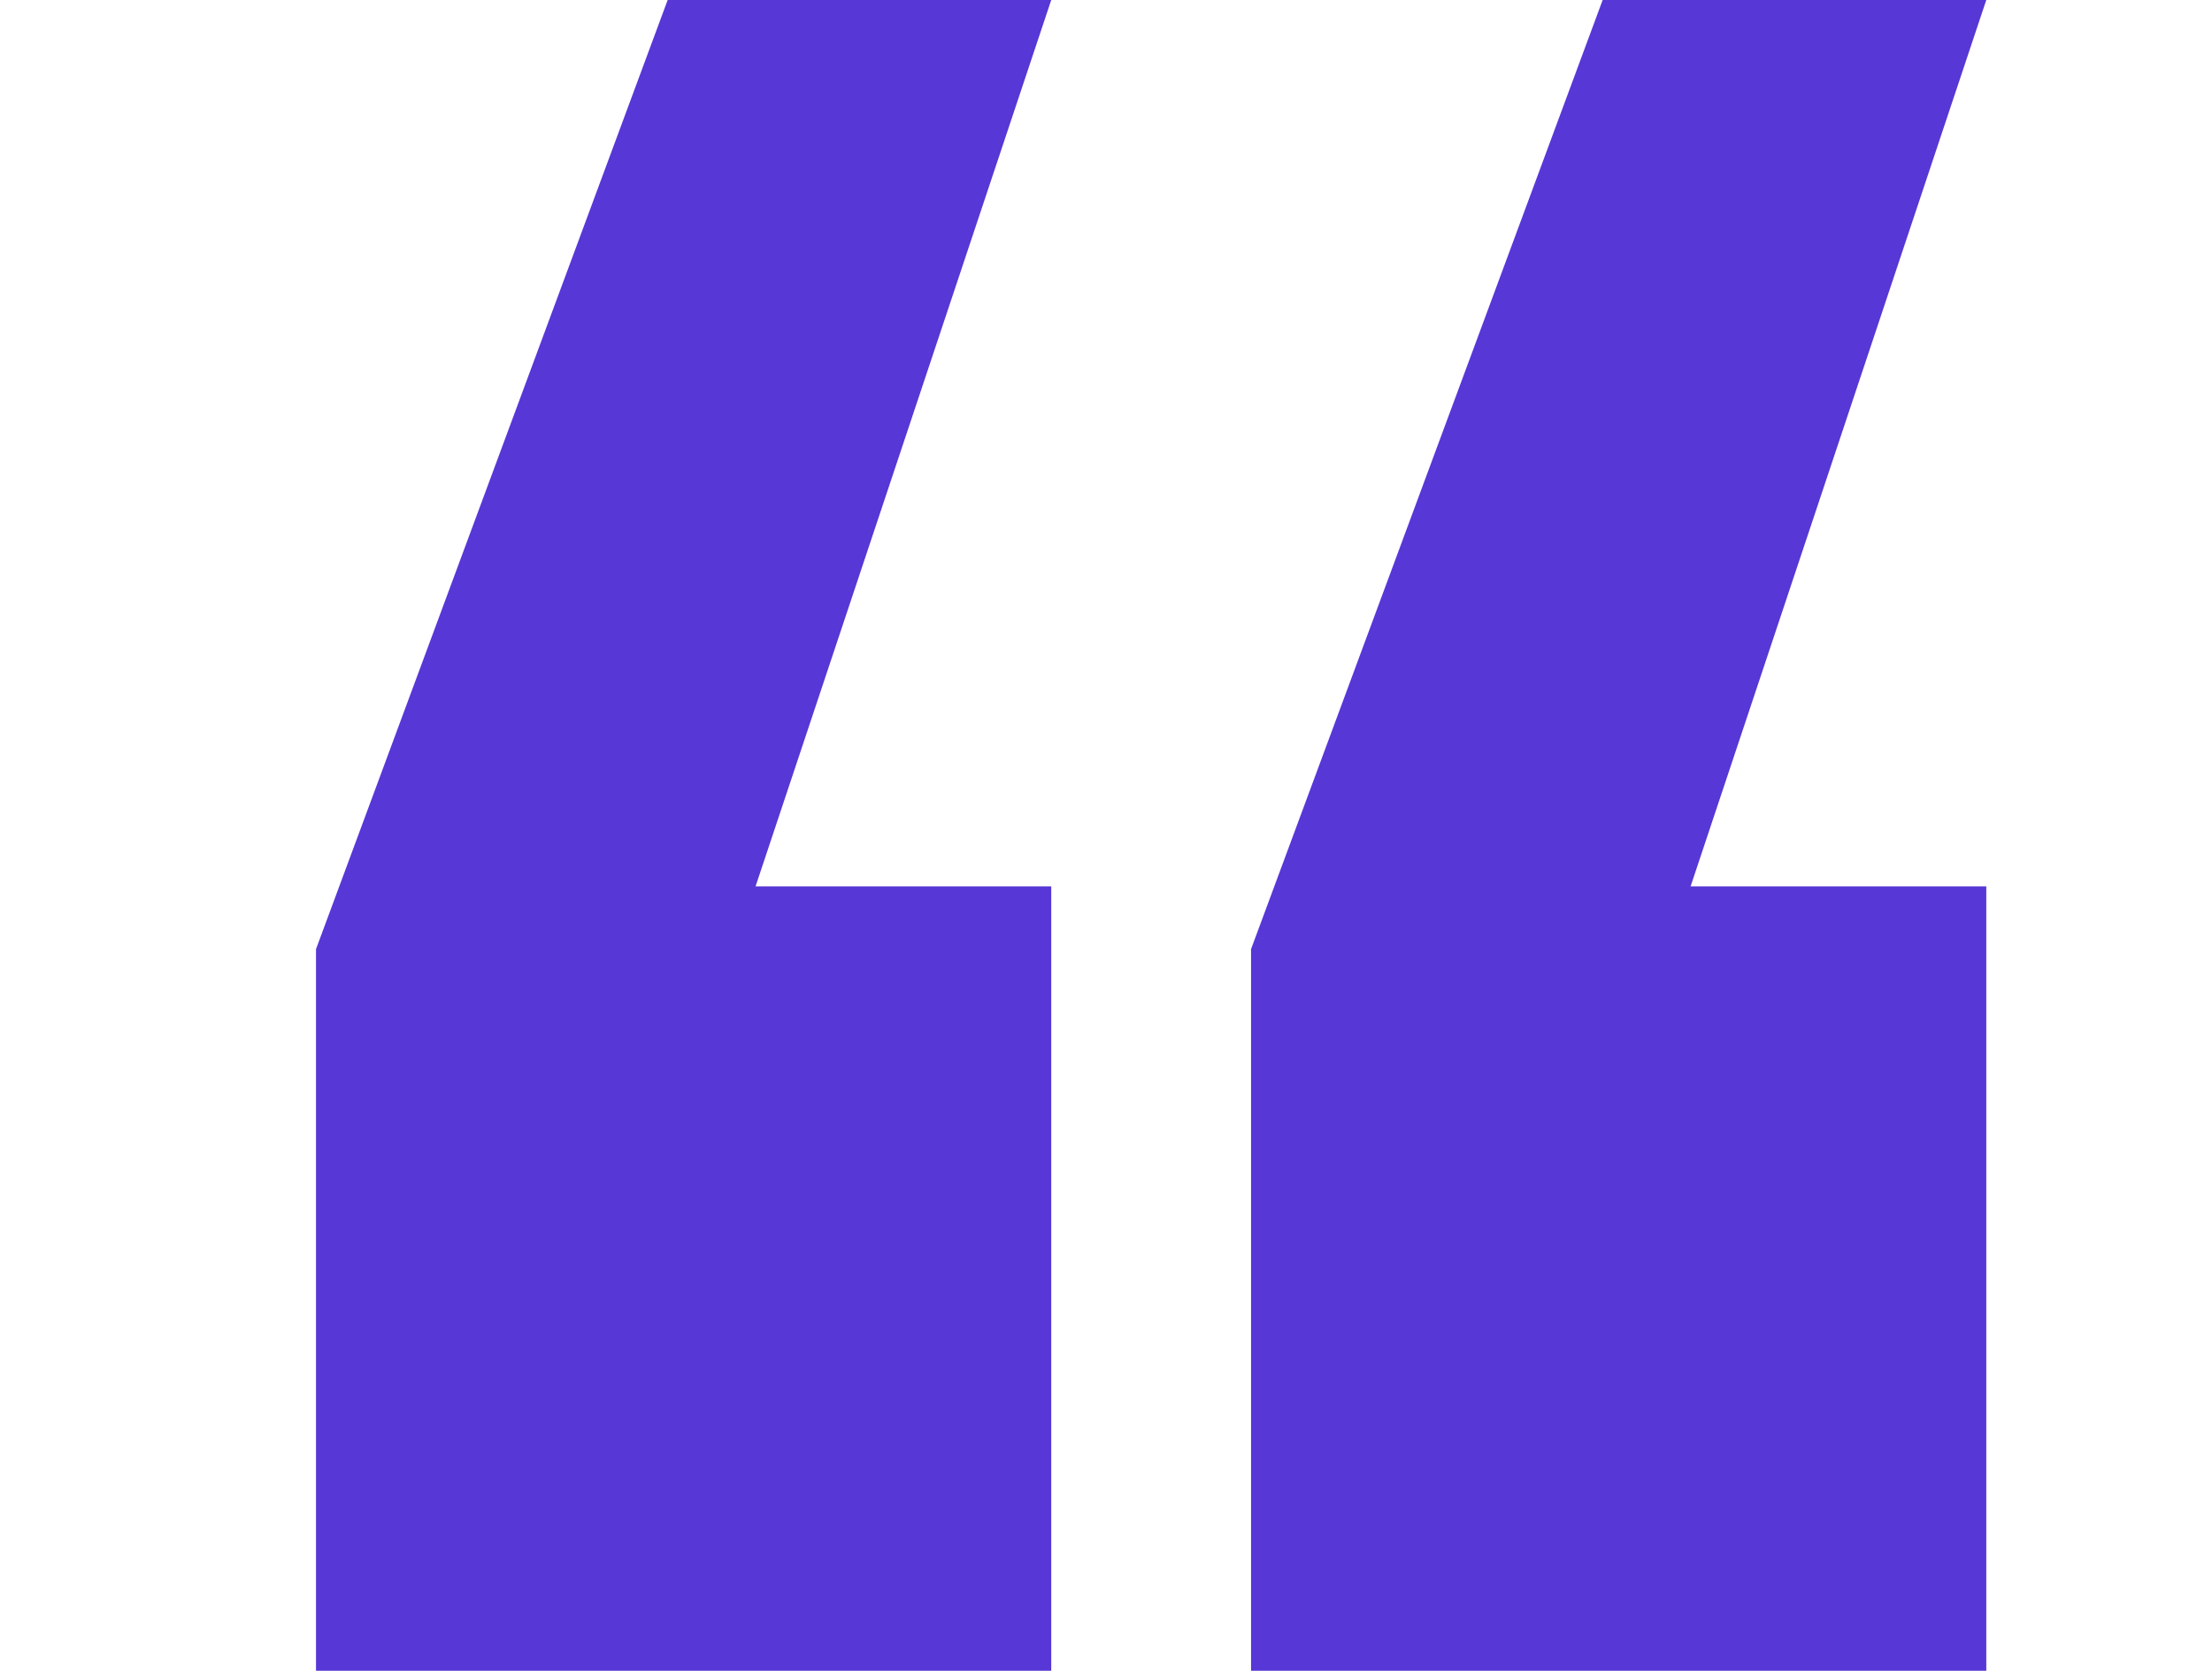
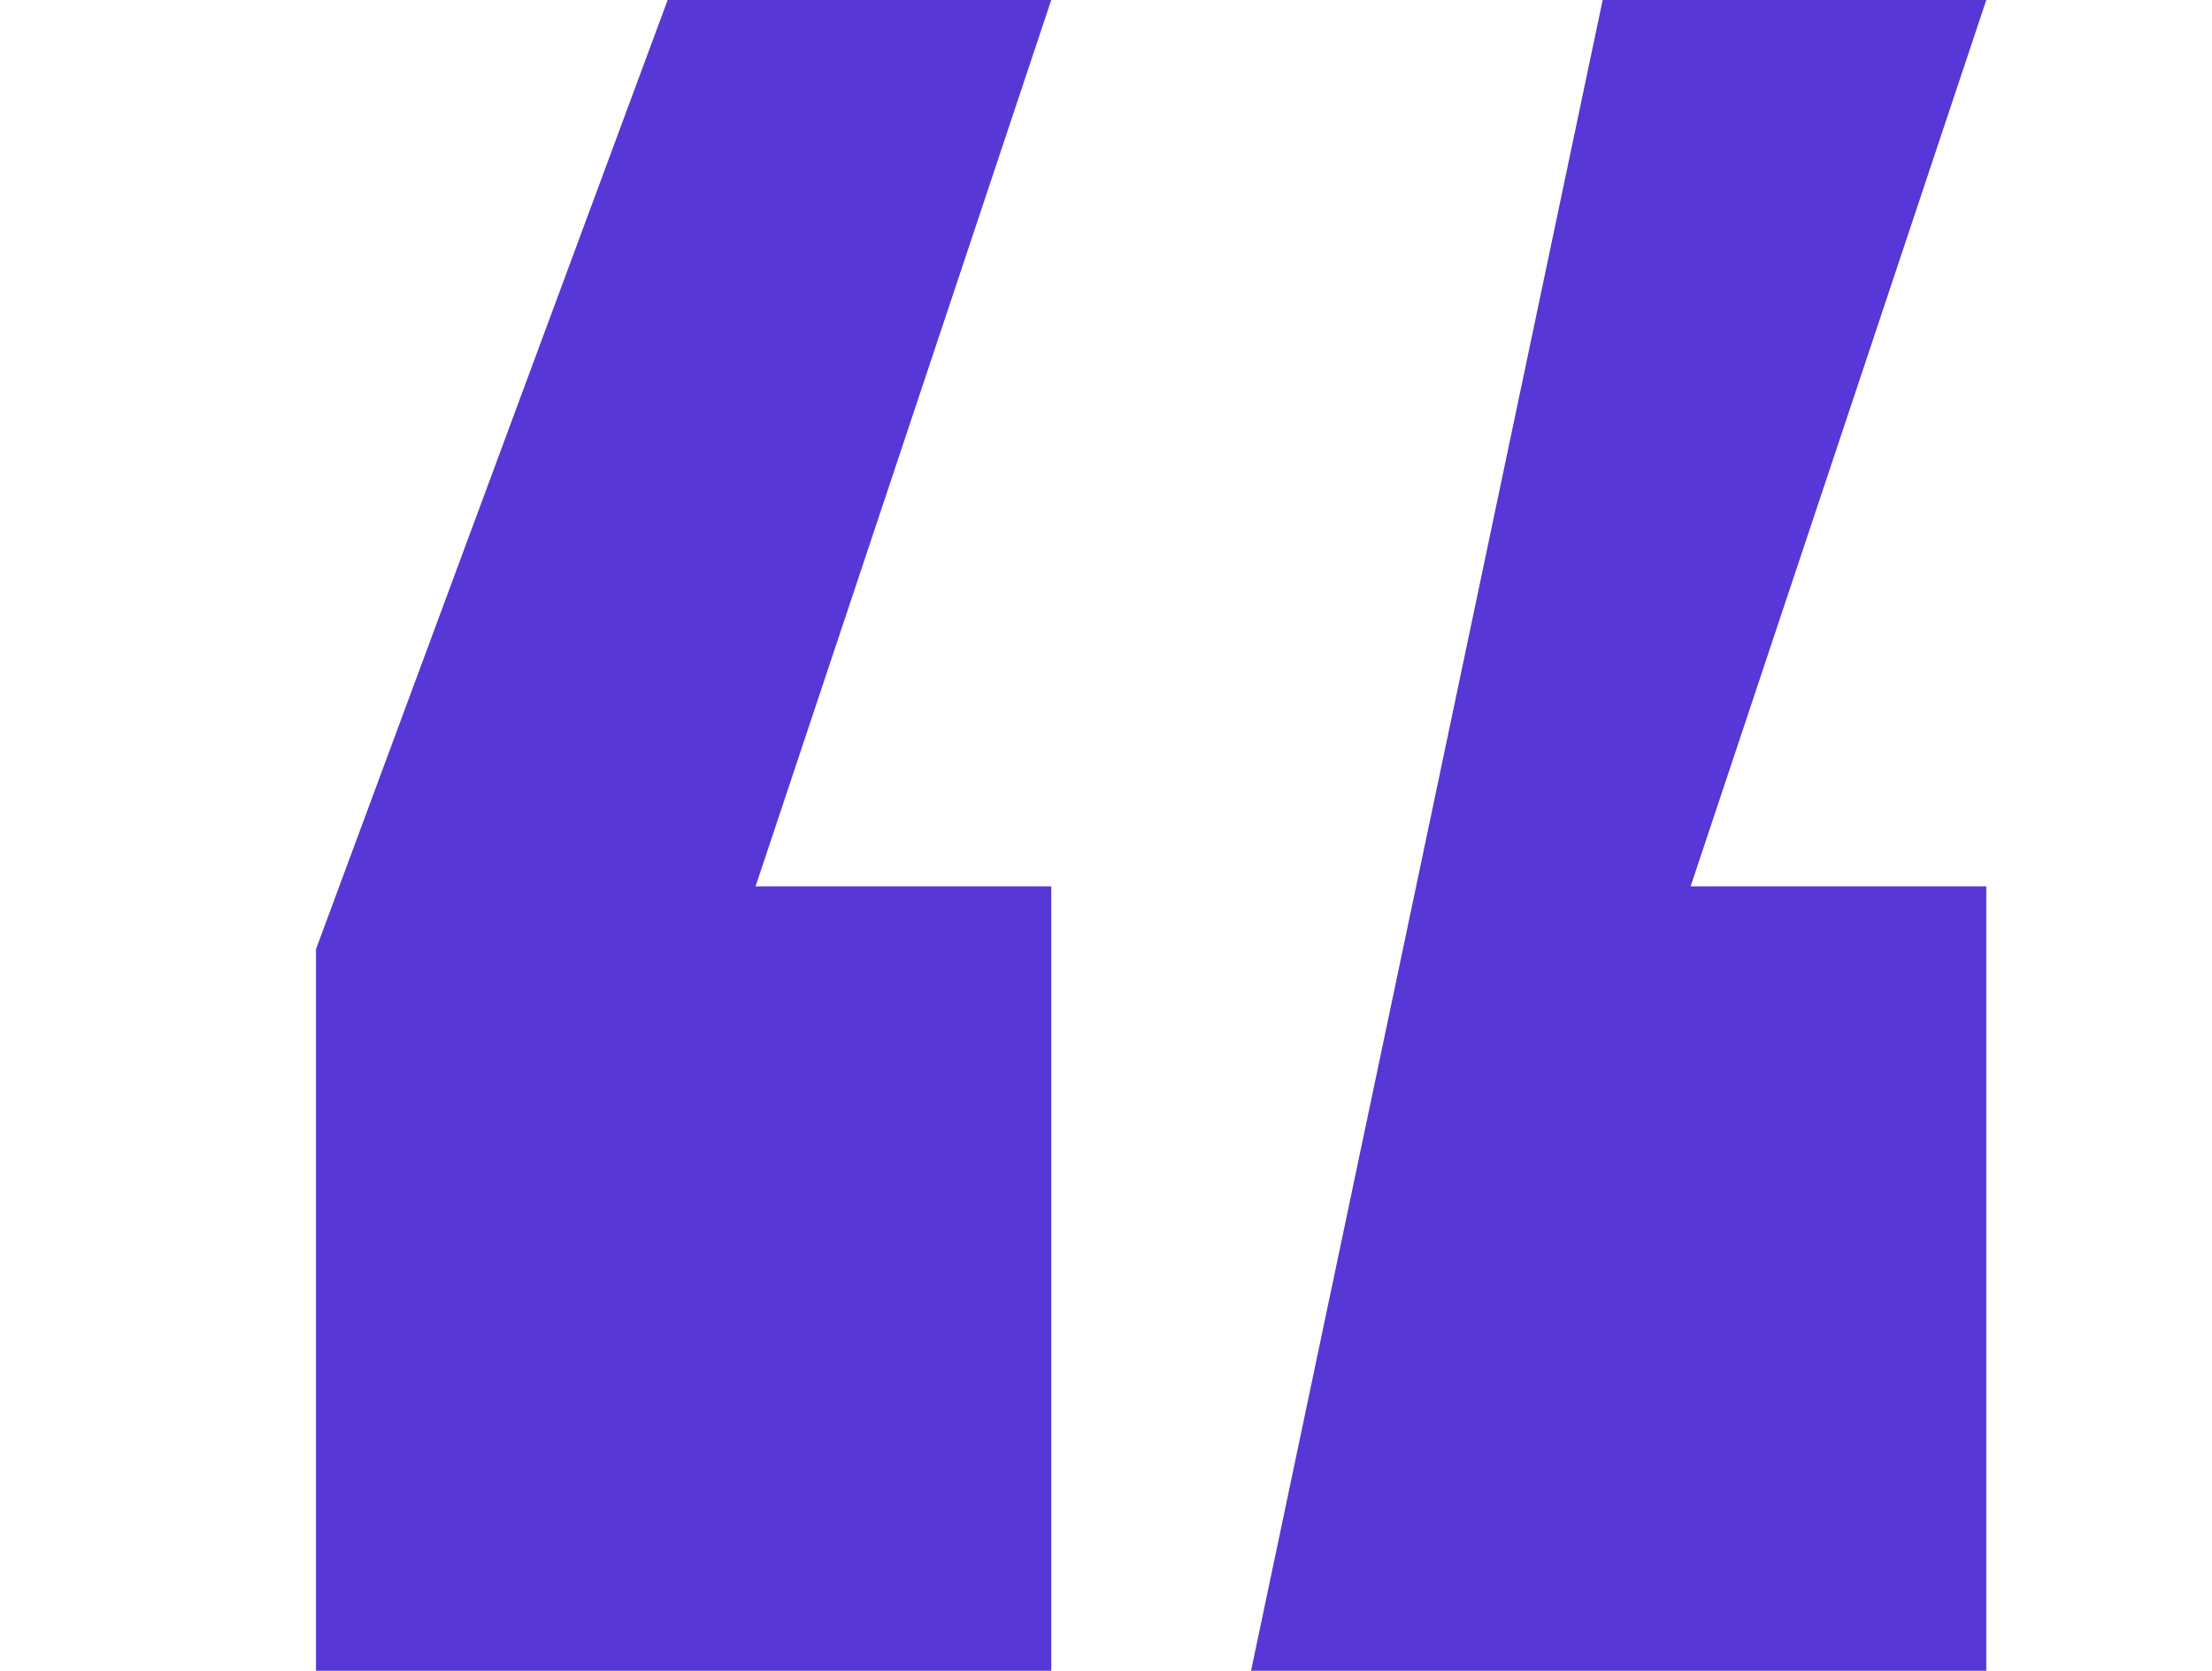
<svg xmlns="http://www.w3.org/2000/svg" width="49" height="37" viewBox="0 0 49 37" fill="none">
-   <path d="M23.287 19.629V37H7V21.019L14.79 0H23.287L16.737 19.629H23.287ZM44 19.629V37H27.713V21.019L35.502 0H44L37.45 19.629H44Z" fill="#5737D6" />
+   <path d="M23.287 19.629V37H7V21.019L14.79 0H23.287L16.737 19.629H23.287ZM44 19.629V37H27.713L35.502 0H44L37.45 19.629H44Z" fill="#5737D6" />
</svg>